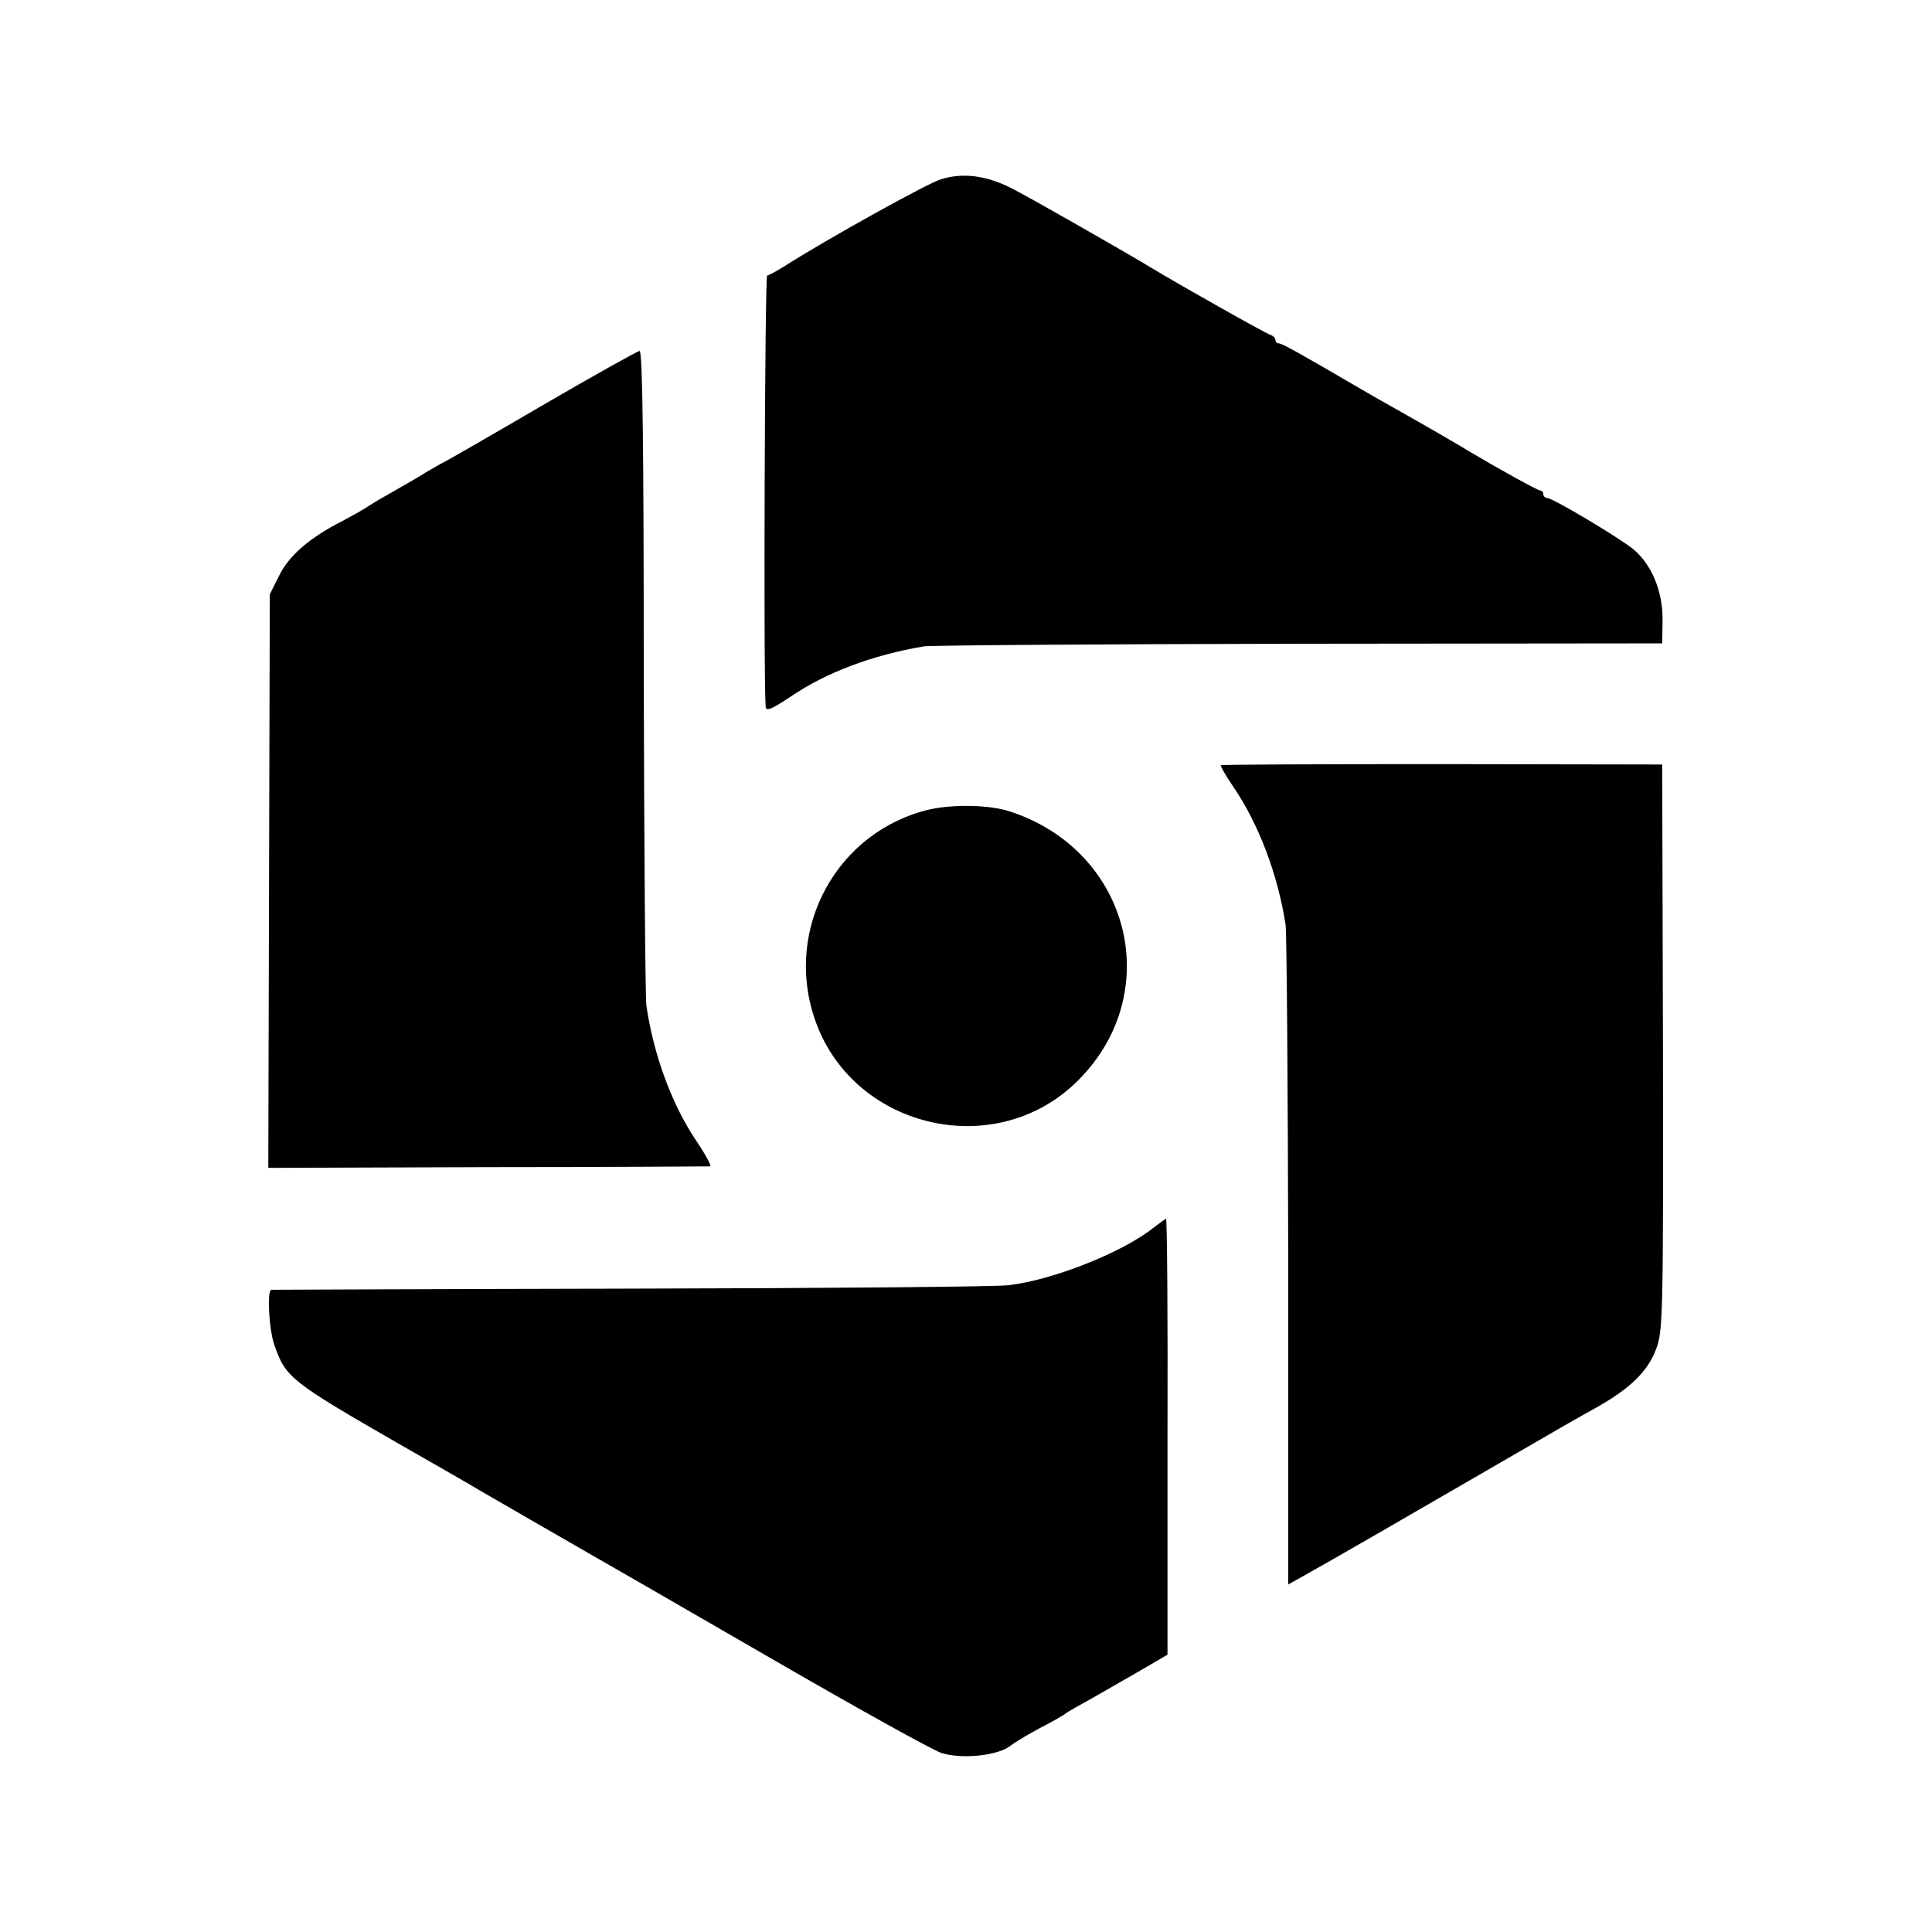
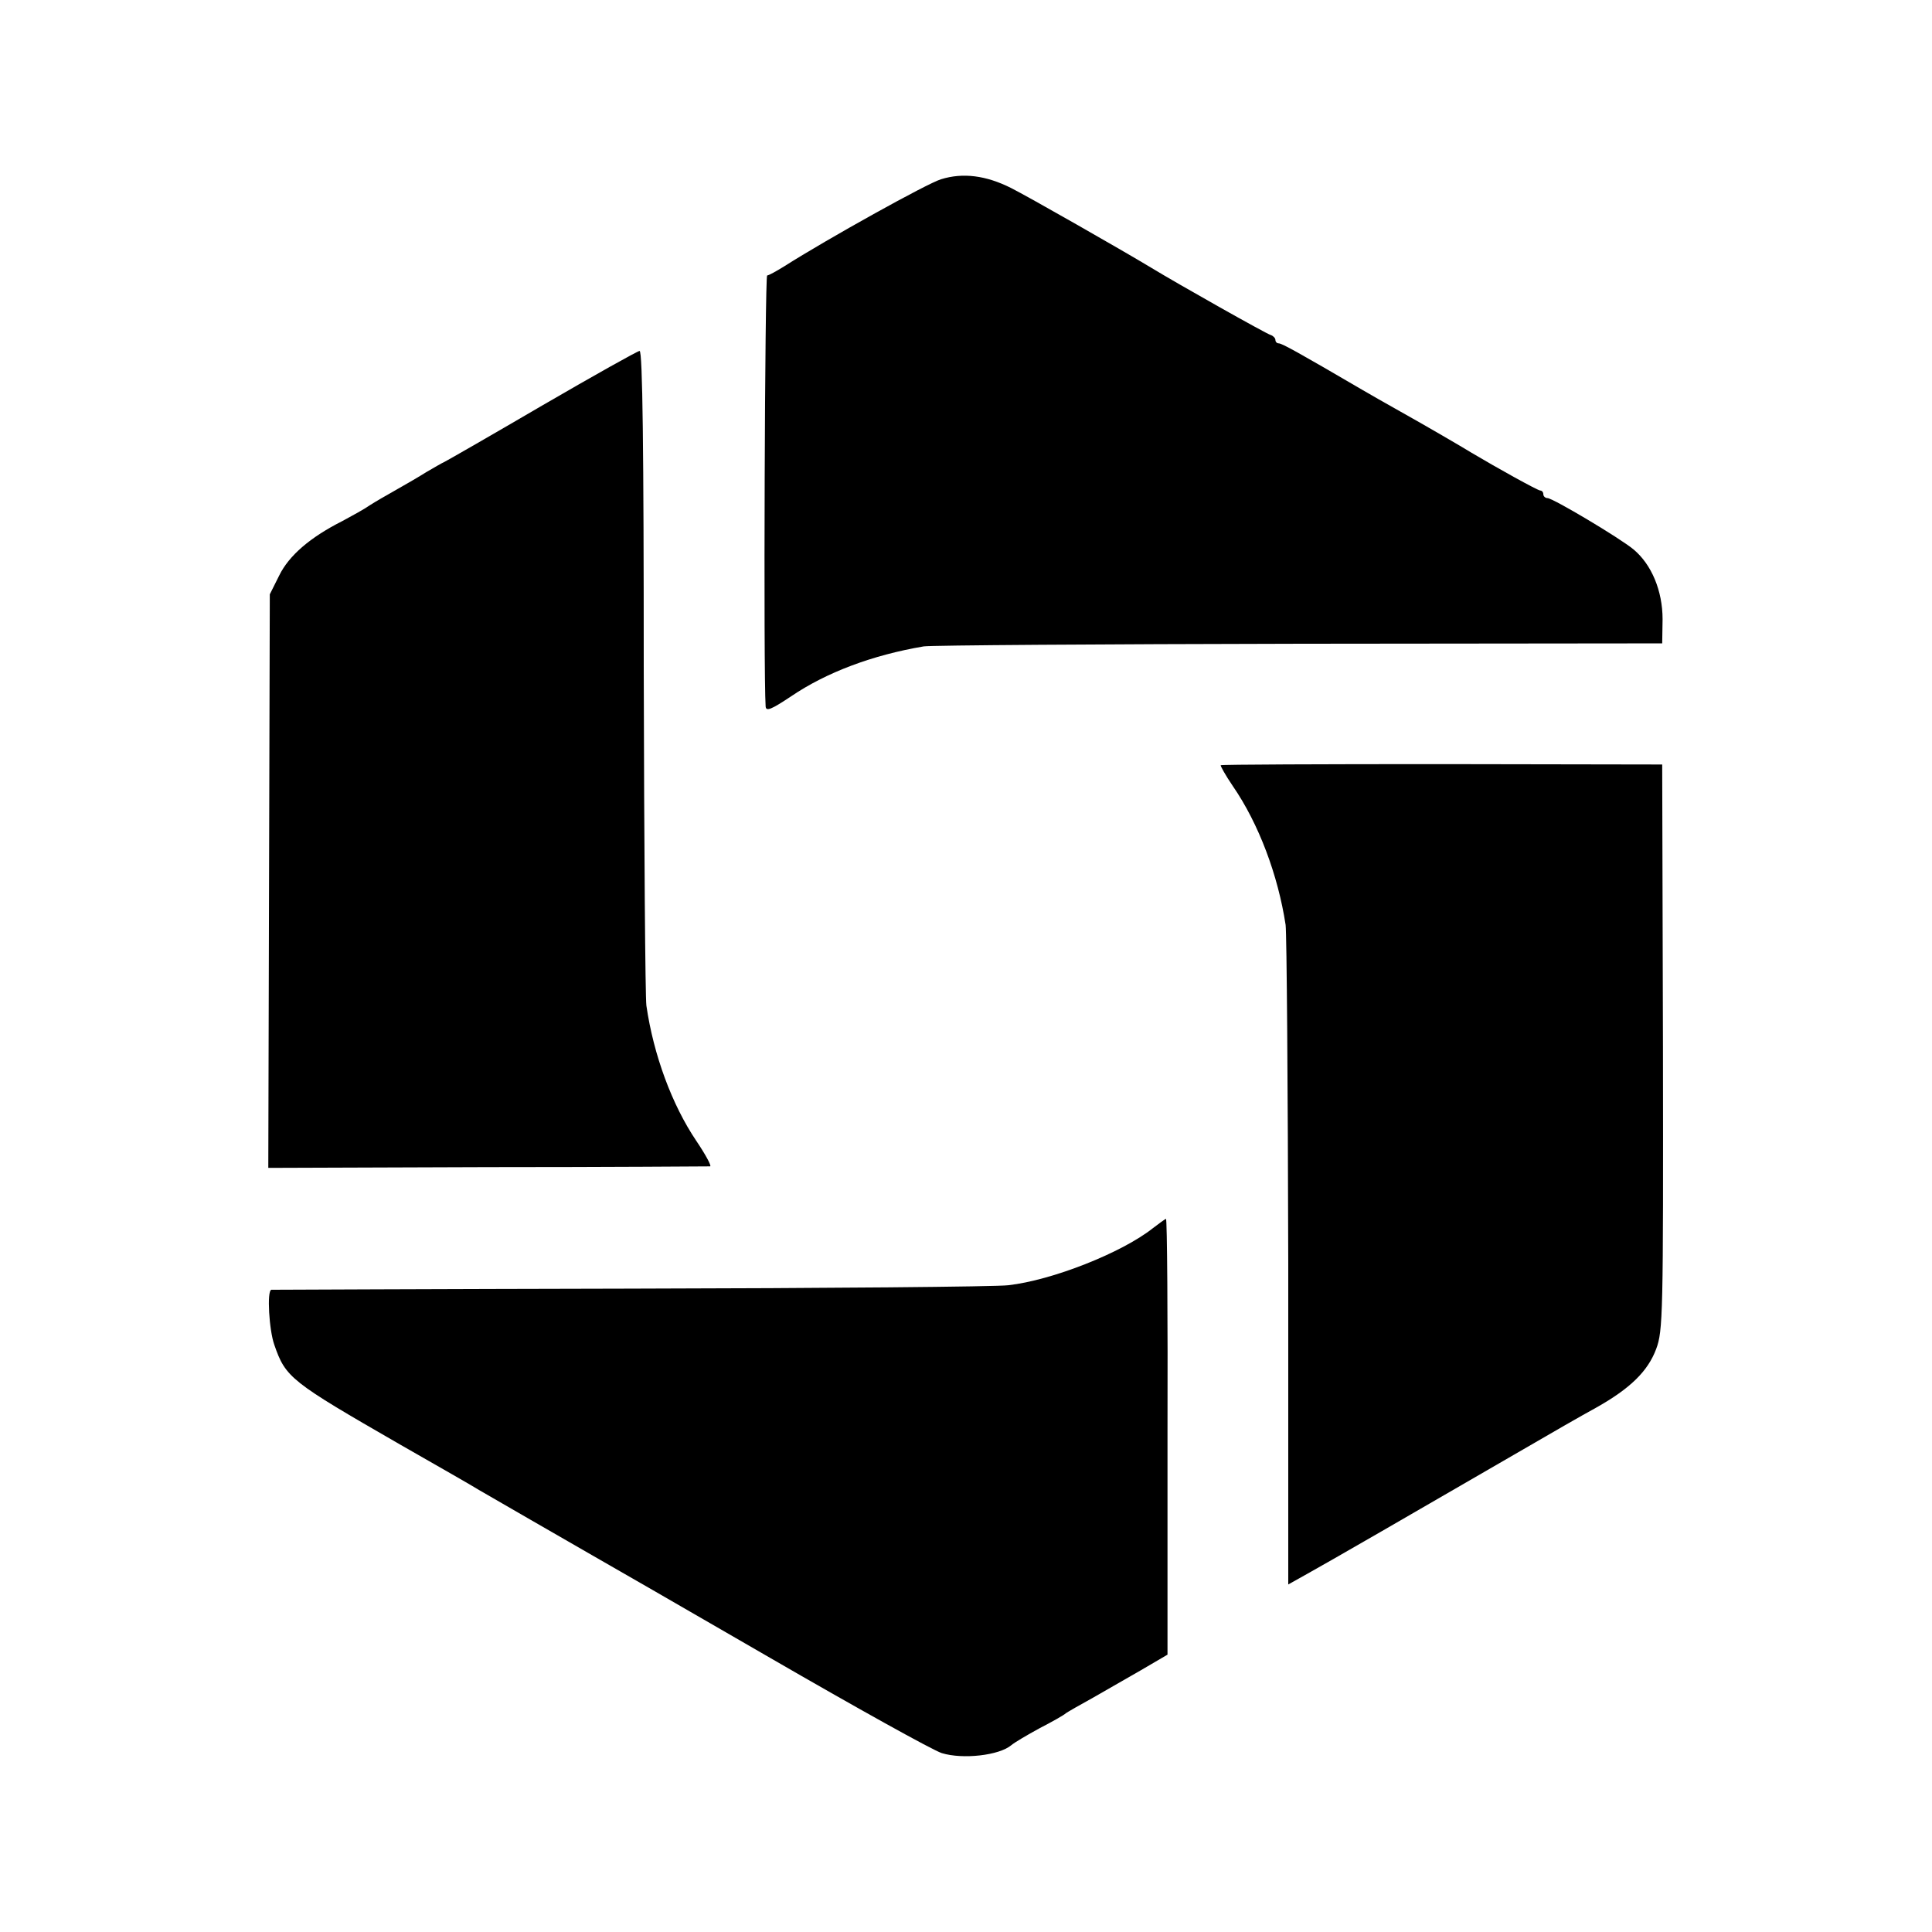
<svg xmlns="http://www.w3.org/2000/svg" version="1.0" width="512pt" height="512pt" viewBox="0 0 512 512" preserveAspectRatio="xMidYMid meet">
  <g transform="translate(0,512) scale(0.1,-0.1)" fill="#000000" stroke="none">
    <path d="M2494 4645 c-35 -10 -303 -159 -416 -231 -21 -13 -41 -24 -45 -24 -6 0 -10 -1054 -4 -1142 1 -14 14 -9 68 27 93 63 215 109 351 132 20 3 469 6 997 7 l960 1 1 64 c0 75 -29 145 -77 185 -36 30 -214 136 -228 136 -6 0 -11 5 -11 10 0 6 -4 10 -8 10 -7 0 -120 63 -182 100 -26 16 -122 72 -190 110 -36 20 -81 46 -100 57 -171 100 -213 123 -221 123 -5 0 -9 4 -9 9 0 5 -6 11 -12 13 -10 2 -251 138 -318 179 -78 47 -327 189 -371 211 -66 33 -127 41 -185 23z" />
    <path d="M1438 4046 c-135 -79 -252 -146 -260 -150 -7 -3 -29 -16 -48 -27 -19 -12 -55 -33 -80 -47 -25 -14 -56 -32 -70 -41 -14 -10 -47 -28 -73 -42 -85 -43 -141 -91 -167 -144 l-25 -50 -2 -760 -2 -760 582 2 c320 0 585 2 589 2 4 1 -12 31 -37 68 -64 95 -113 227 -132 358 -3 22 -6 421 -7 888 0 584 -3 847 -11 847 -5 0 -121 -65 -257 -144z" />
    <path d="M3235 3092 c-1 -2 13 -27 32 -55 69 -100 120 -237 140 -368 3 -24 6 -427 7 -896 l0 -852 50 28 c49 27 290 166 571 329 72 42 159 92 194 111 91 51 138 97 160 156 18 48 19 89 18 800 l-2 749 -583 1 c-321 0 -585 -1 -587 -3z" />
-     <path d="M2464 2975 c-245 -57 -387 -315 -305 -555 97 -287 470 -379 689 -172 244 231 152 617 -173 722 -53 17 -147 19 -211 5z" />
    <path d="M3055 1865 c-82 -65 -267 -138 -383 -151 -31 -4 -482 -8 -1002 -9 -520 -1 -948 -3 -951 -3 -12 -3 -6 -107 8 -146 30 -87 43 -97 333 -264 96 -55 191 -109 210 -121 41 -24 222 -128 300 -173 30 -17 242 -139 470 -271 228 -132 433 -246 456 -253 56 -17 152 -6 184 21 8 7 42 27 75 45 33 17 65 35 70 40 6 4 37 22 70 40 33 19 91 52 129 74 l70 41 0 578 c1 317 -1 577 -4 577 -3 -1 -18 -12 -35 -25z" />
  </g>
</svg>